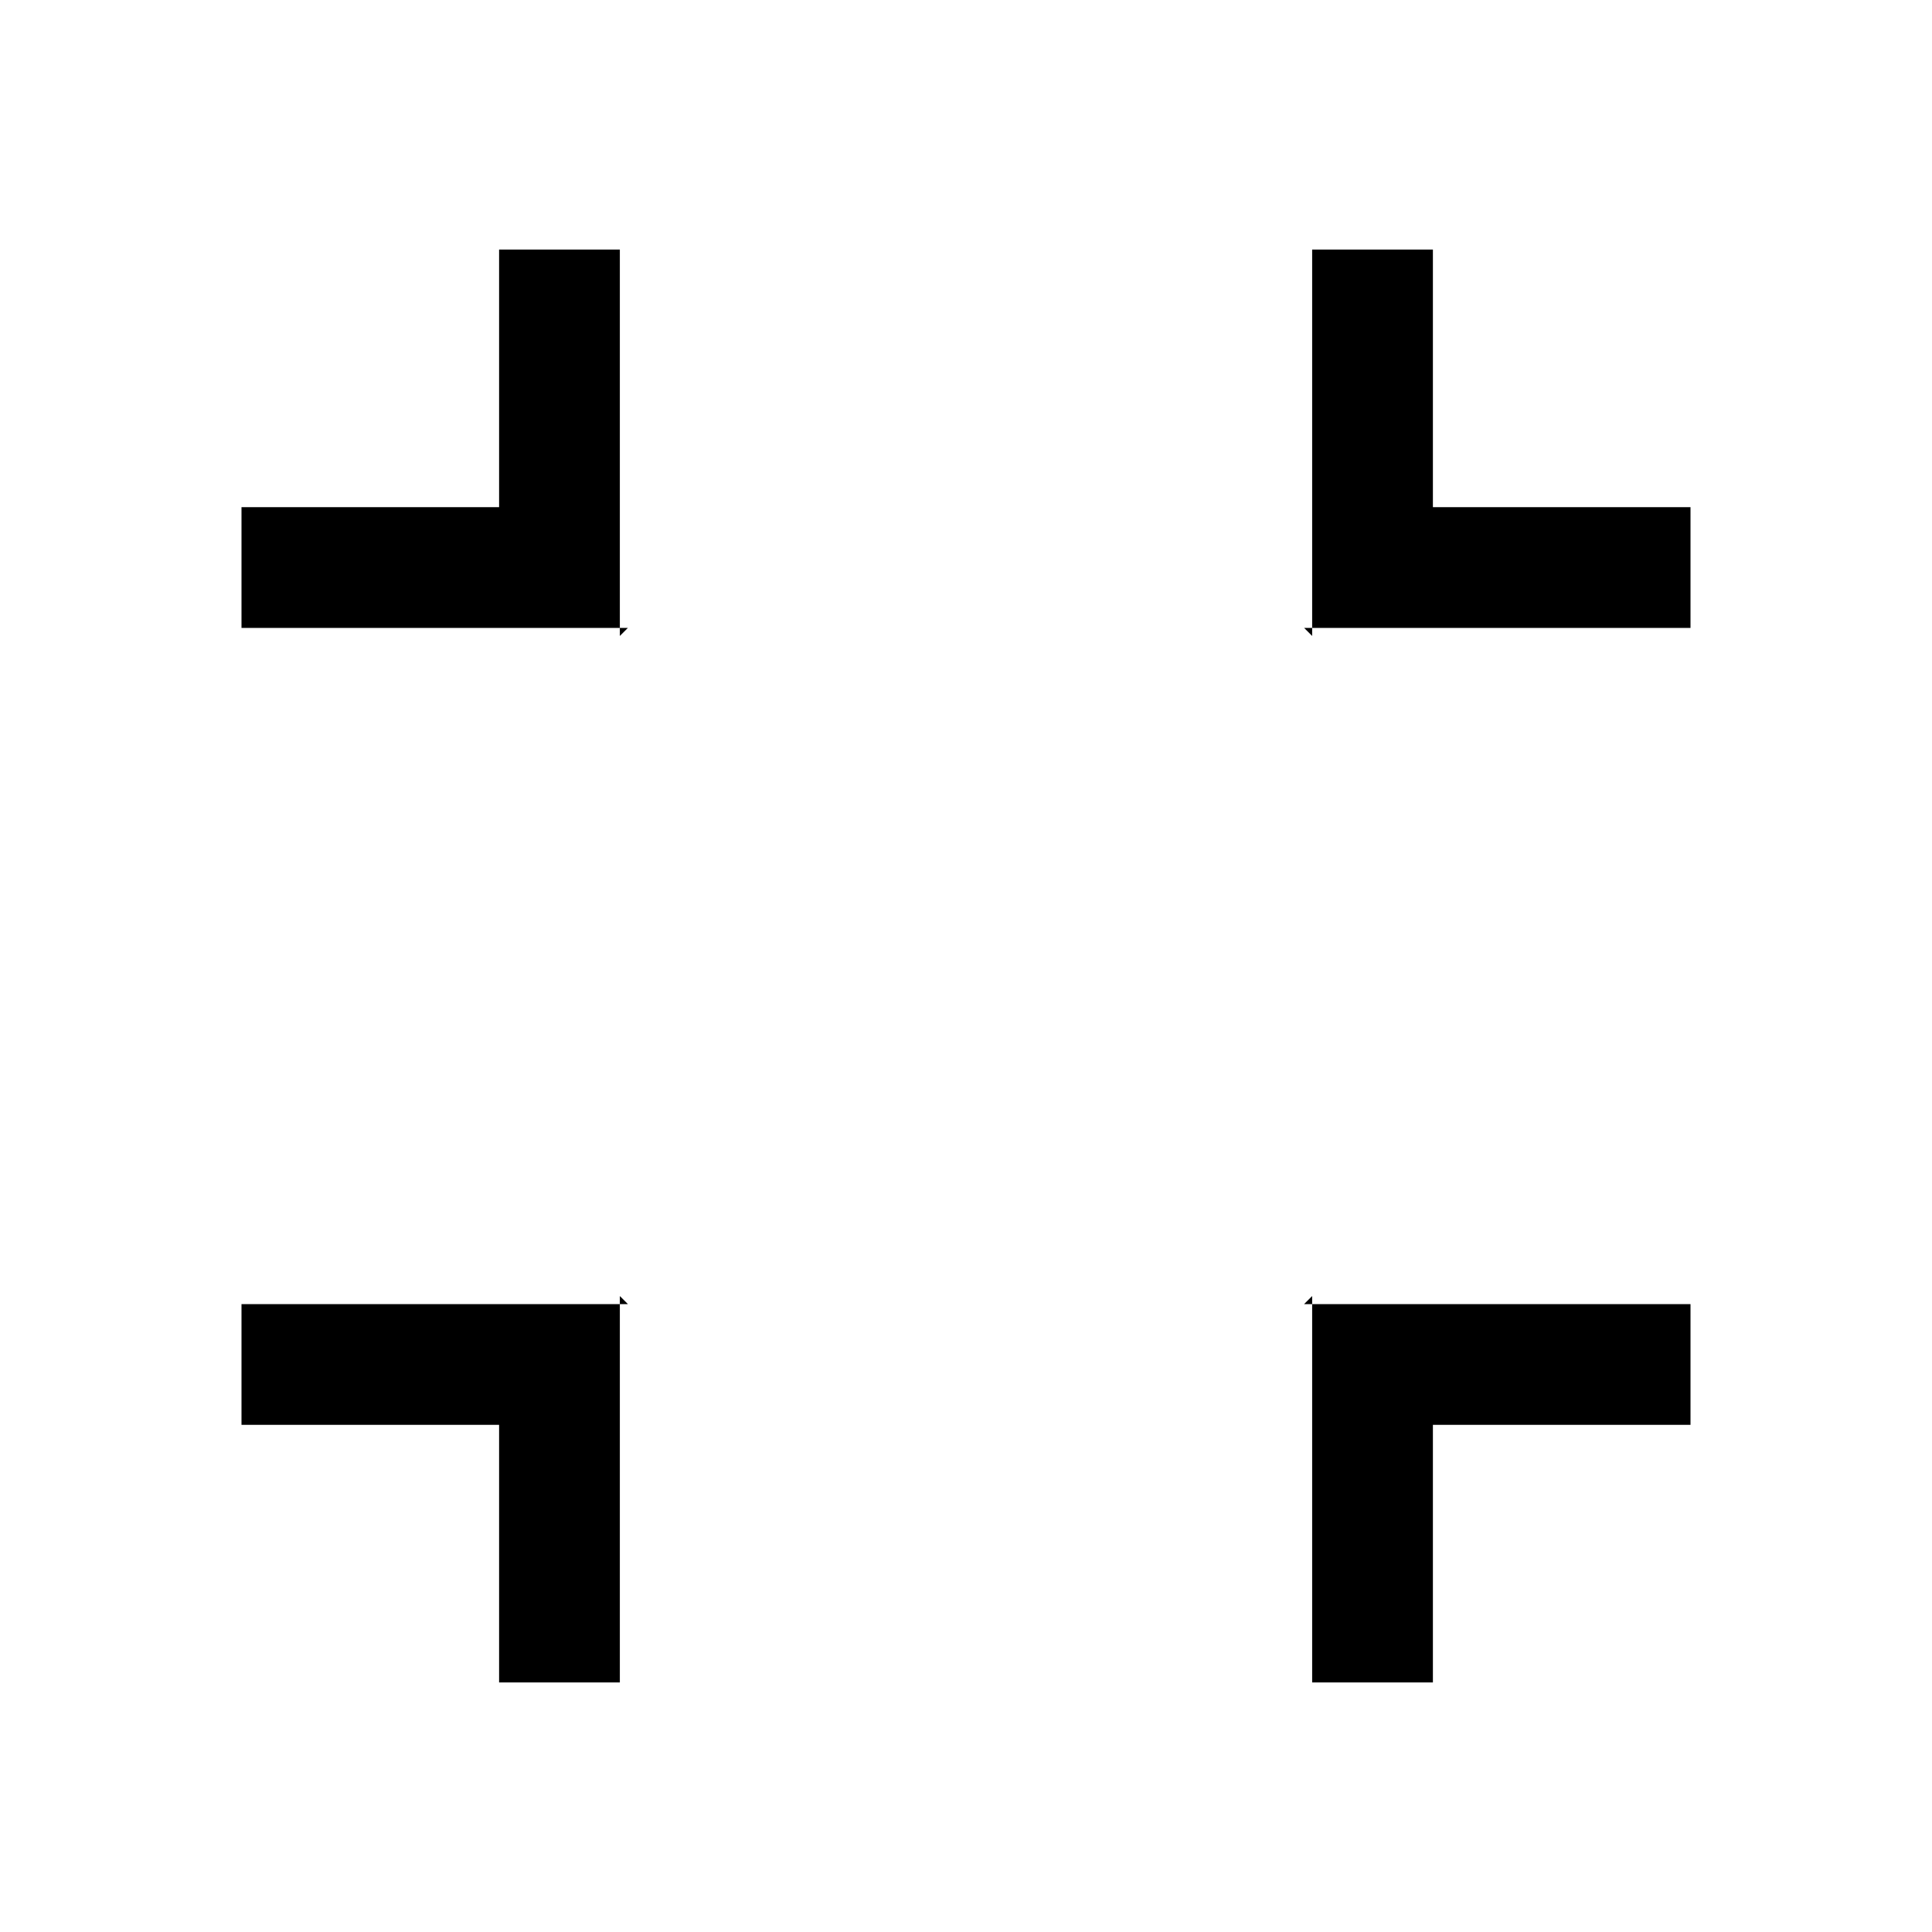
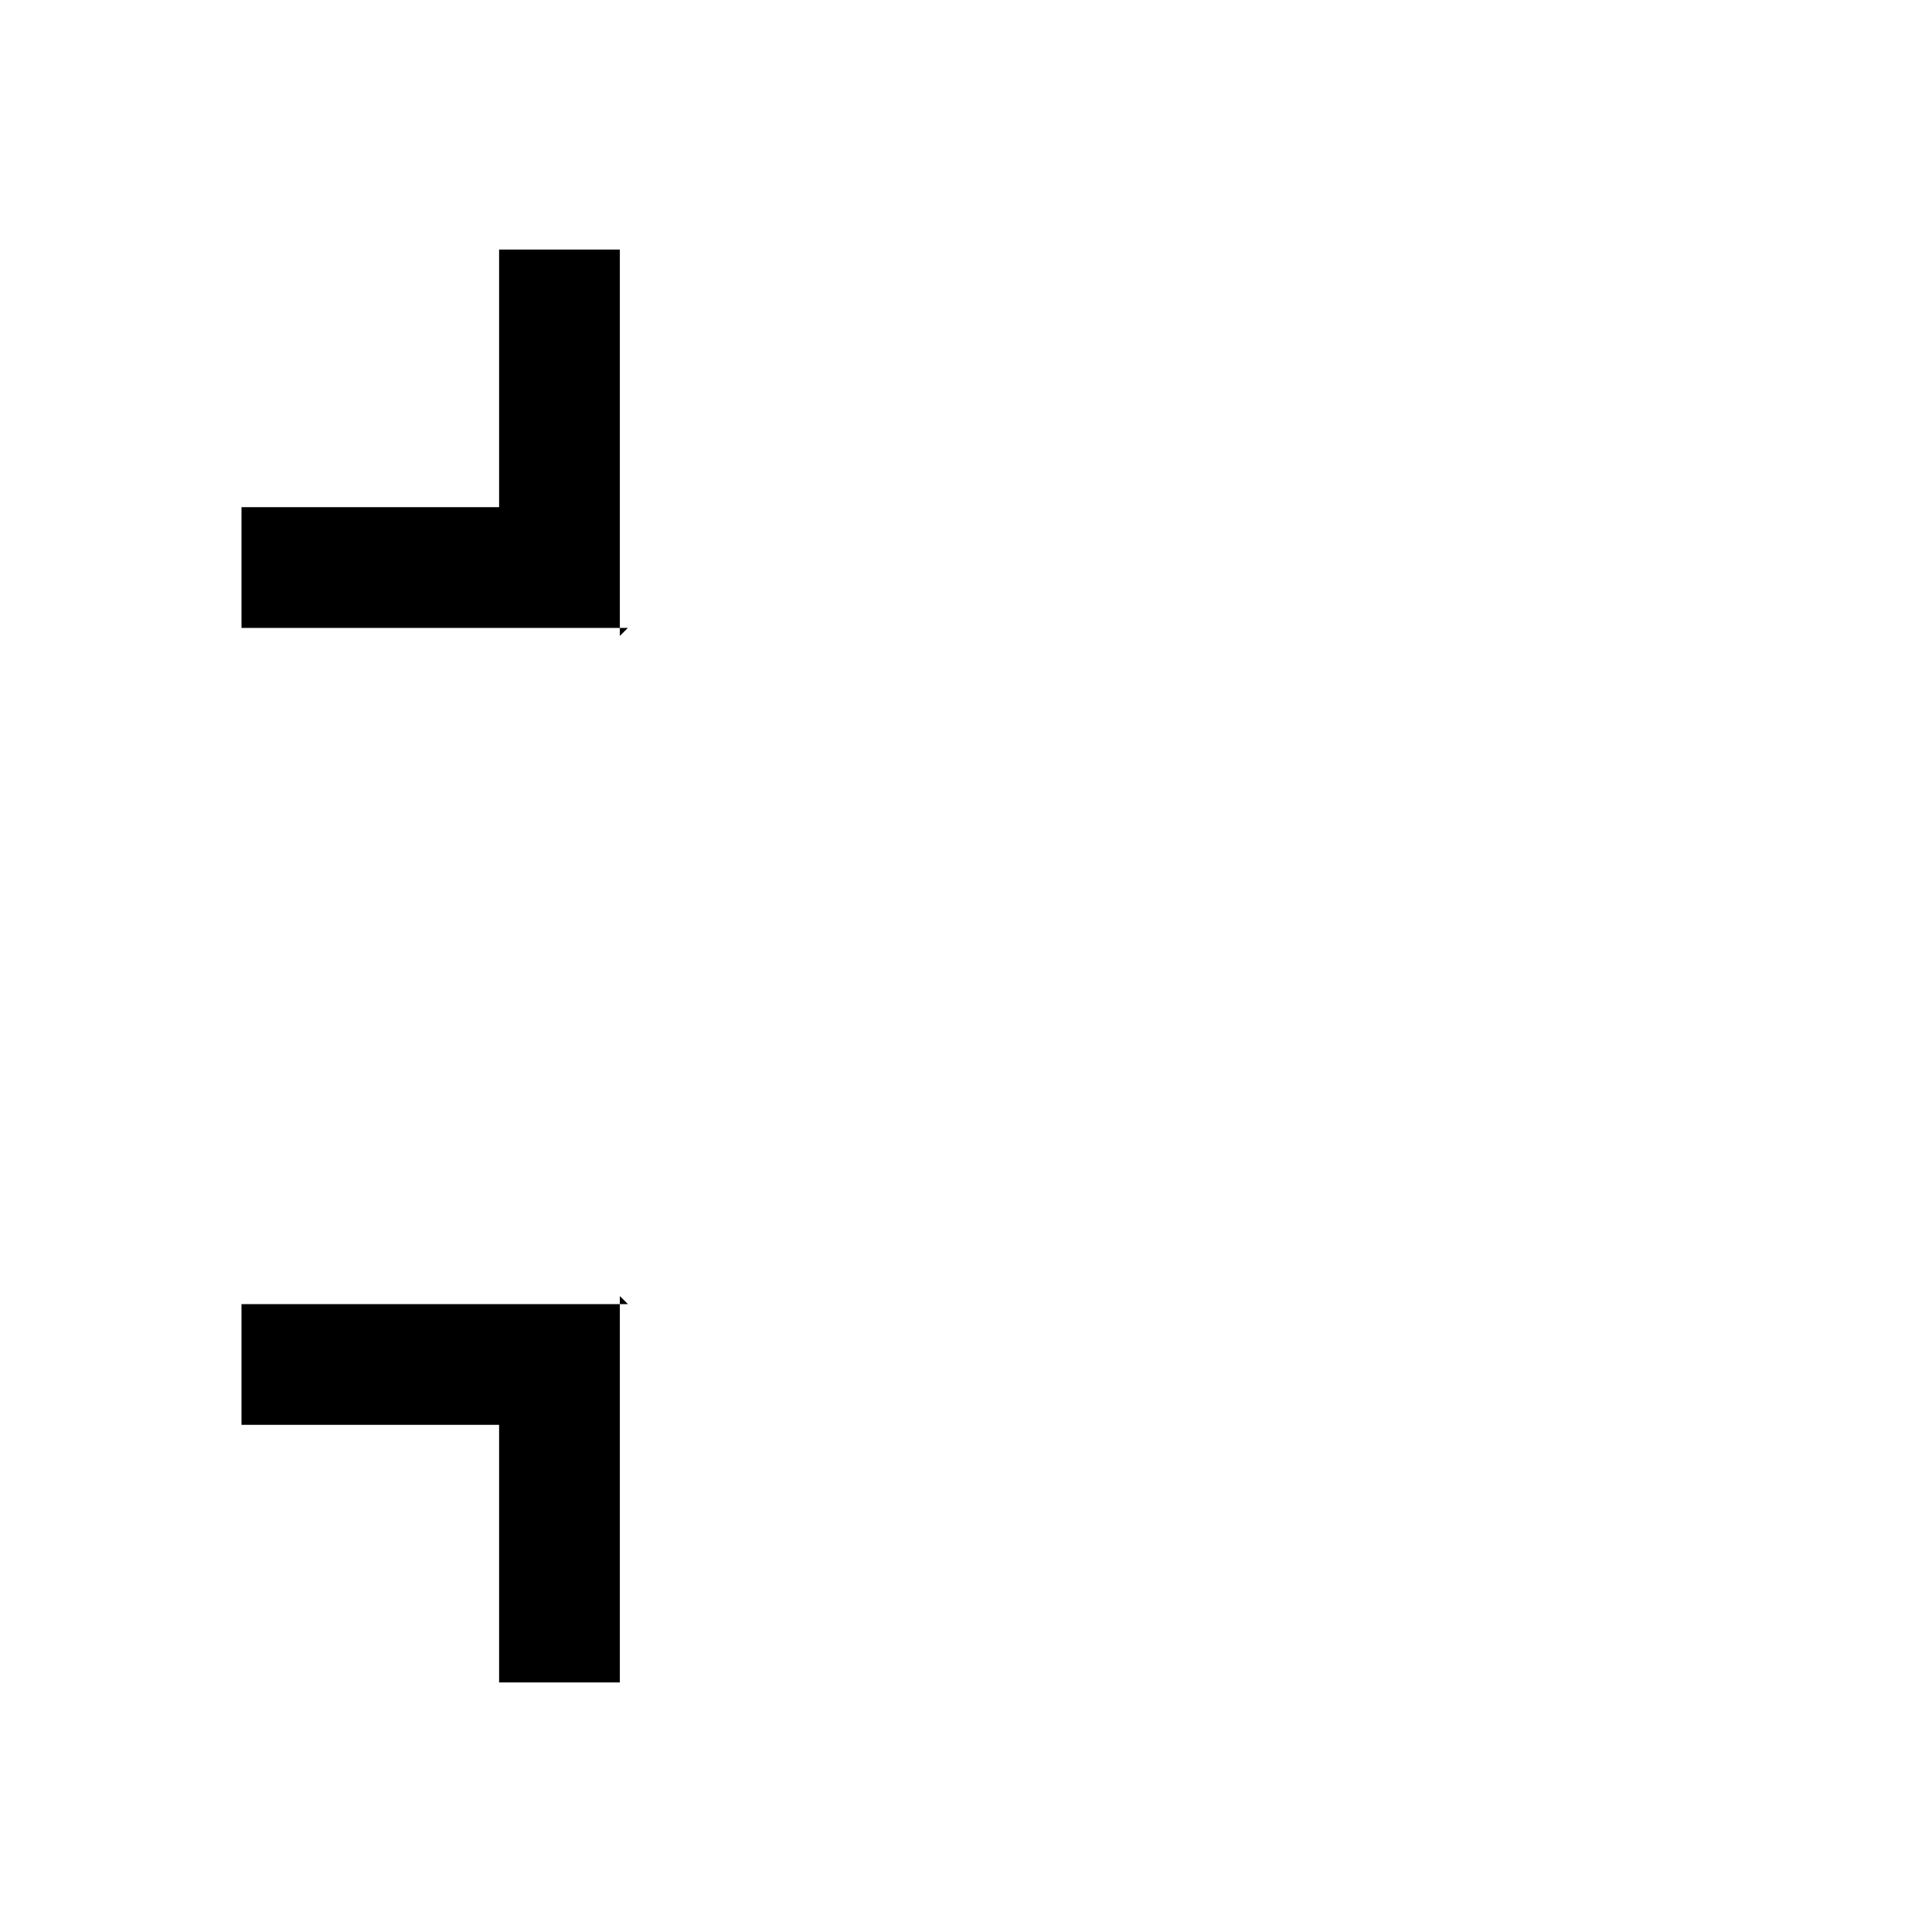
<svg xmlns="http://www.w3.org/2000/svg" id="Layer_2" viewBox="0 0 24 24">
  <g id="_1.5px">
    <g id="collapse">
-       <rect id="regular_general_collapse_background" width="24" height="24" style="fill:none;" />
      <path id="Vector_461_Stroke_2" d="m7.8,7.8H3v-1.5h3.2v-3.2h1.5v4.8Z" />
      <path id="Vector_463_Stroke_2" d="m7.8,16.2H3v1.5h3.2v3.2h1.5v-4.8Z" />
-       <path id="Vector_464_Stroke_2" d="m16.2,16.2h4.8v1.5h-3.2v3.2h-1.5v-4.8Z" />
-       <path id="Vector_462_Stroke_2" d="m16.2,7.8h4.8v-1.5h-3.2v-3.2h-1.5v4.8Z" />
    </g>
  </g>
</svg>